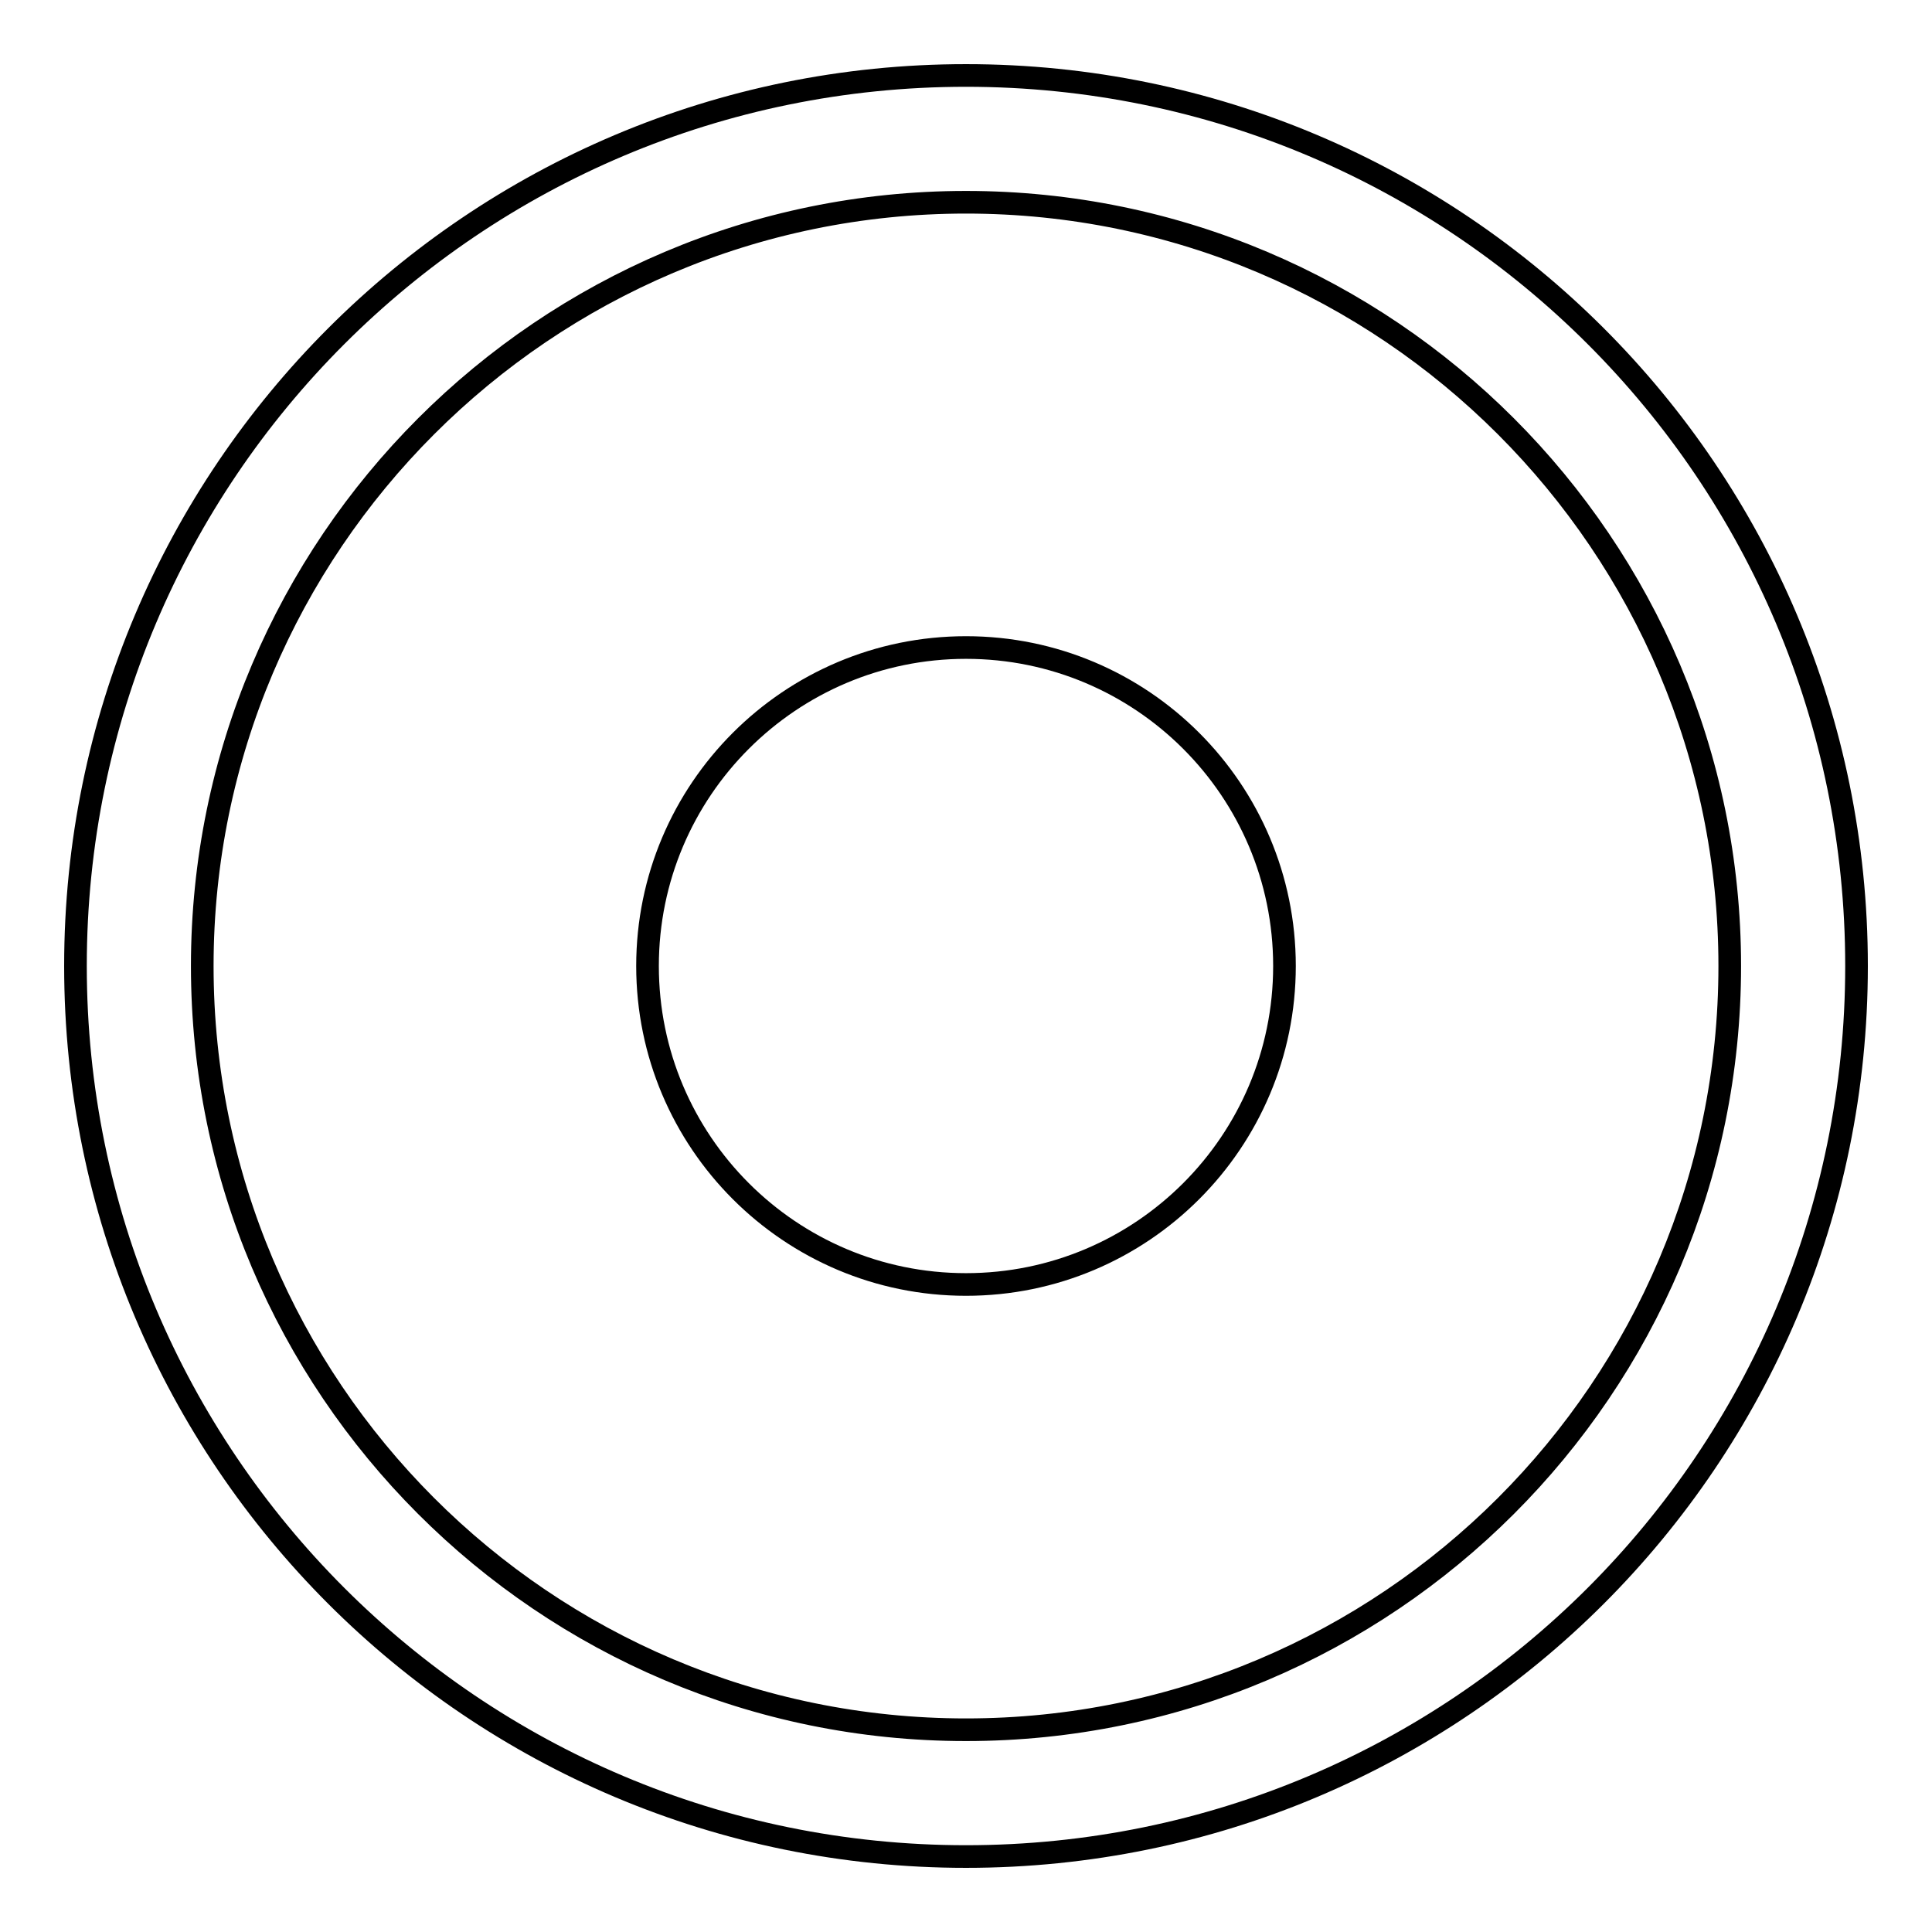
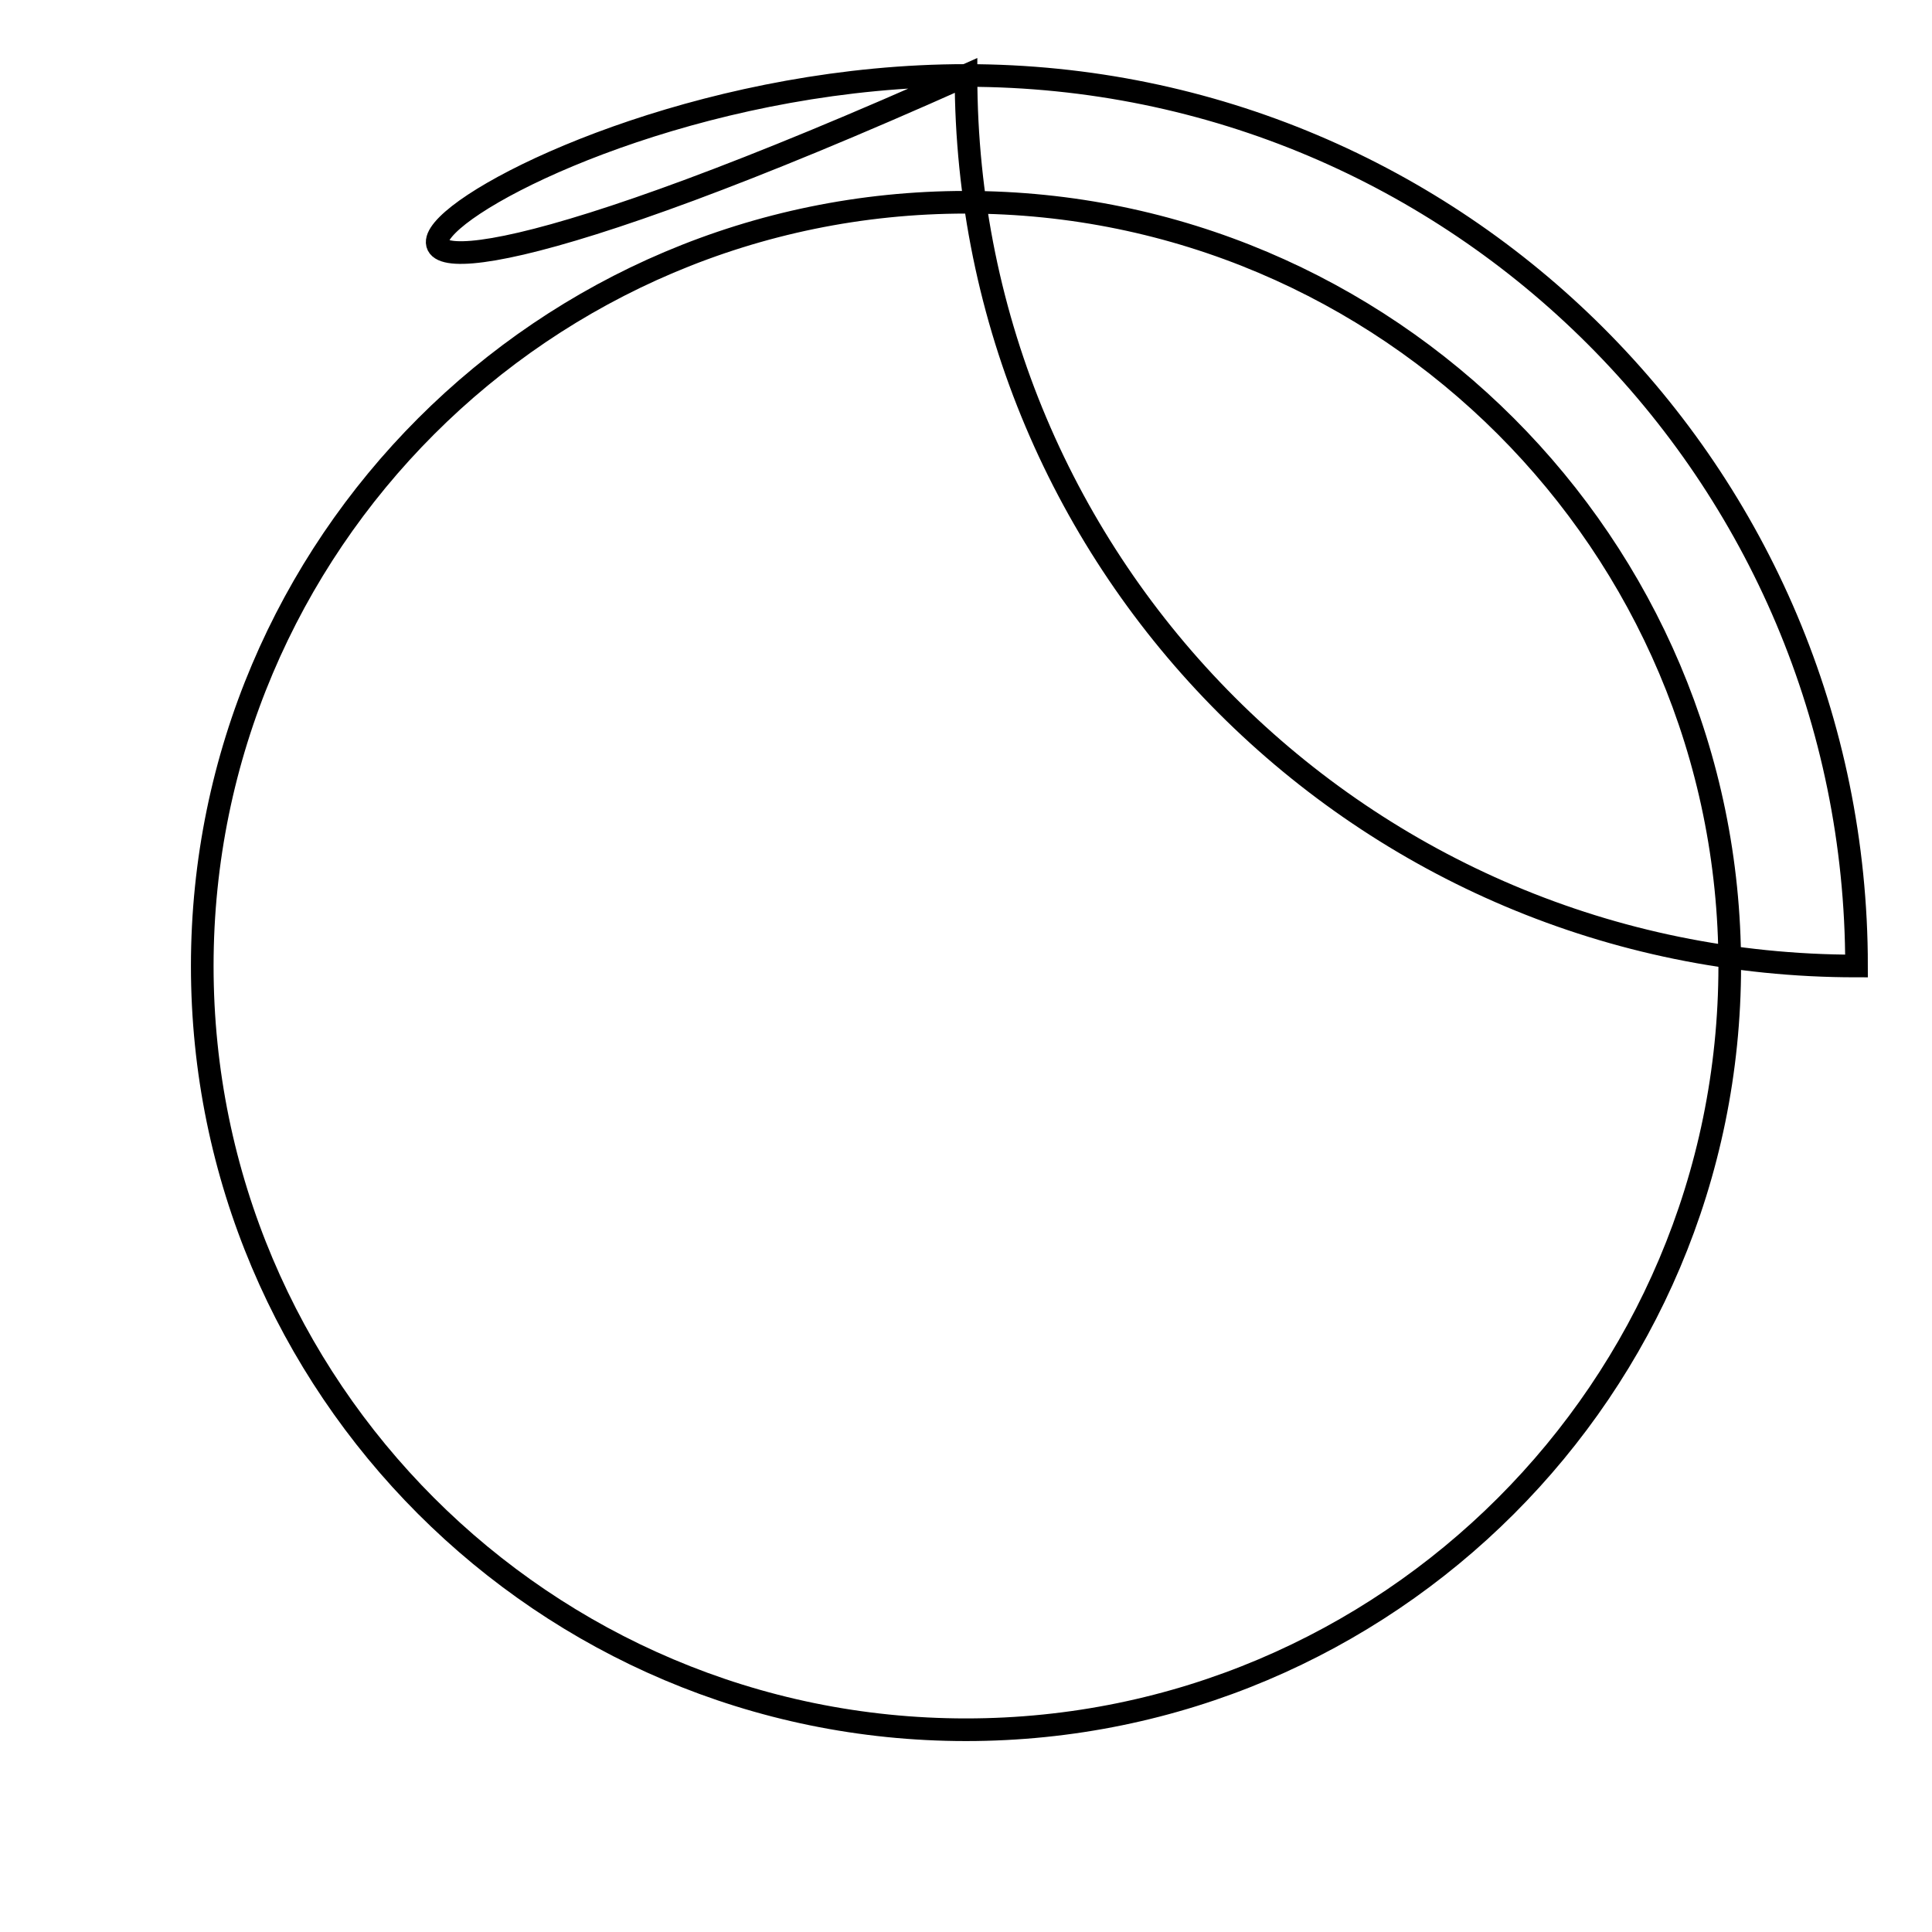
<svg xmlns="http://www.w3.org/2000/svg" version="1.1" x="0px" y="0px" viewBox="0 0 256 256" enable-background="new 0 0 256 256" xml:space="preserve">
  <g>
    <g>
-       <path stroke-width="3" fill-opacity="0" stroke="#000000" d="M246,128c0,65.2-52.8,118-118,118c-65.2,0-118-52.8-118-118C10,62.8,62.8,10,128,10C193.2,10,246,62.8,246,128z M128,26.8C72.2,26.8,26.8,72.2,26.8,128c0,55.8,45.3,101.2,101.2,101.2c55.8,0,101.2-45.3,101.2-101.2C229.2,72.2,183.8,26.8,128,26.8L128,26.8z" />
-       <path stroke-width="3" fill-opacity="0" stroke="#000000" d="M85.8,128c0,23.3,18.9,42.2,42.2,42.2s42.2-18.9,42.2-42.2S151.3,85.8,128,85.8S85.8,104.7,85.8,128z" />
+       <path stroke-width="3" fill-opacity="0" stroke="#000000" d="M246,128c-65.2,0-118-52.8-118-118C10,62.8,62.8,10,128,10C193.2,10,246,62.8,246,128z M128,26.8C72.2,26.8,26.8,72.2,26.8,128c0,55.8,45.3,101.2,101.2,101.2c55.8,0,101.2-45.3,101.2-101.2C229.2,72.2,183.8,26.8,128,26.8L128,26.8z" />
    </g>
  </g>
</svg>